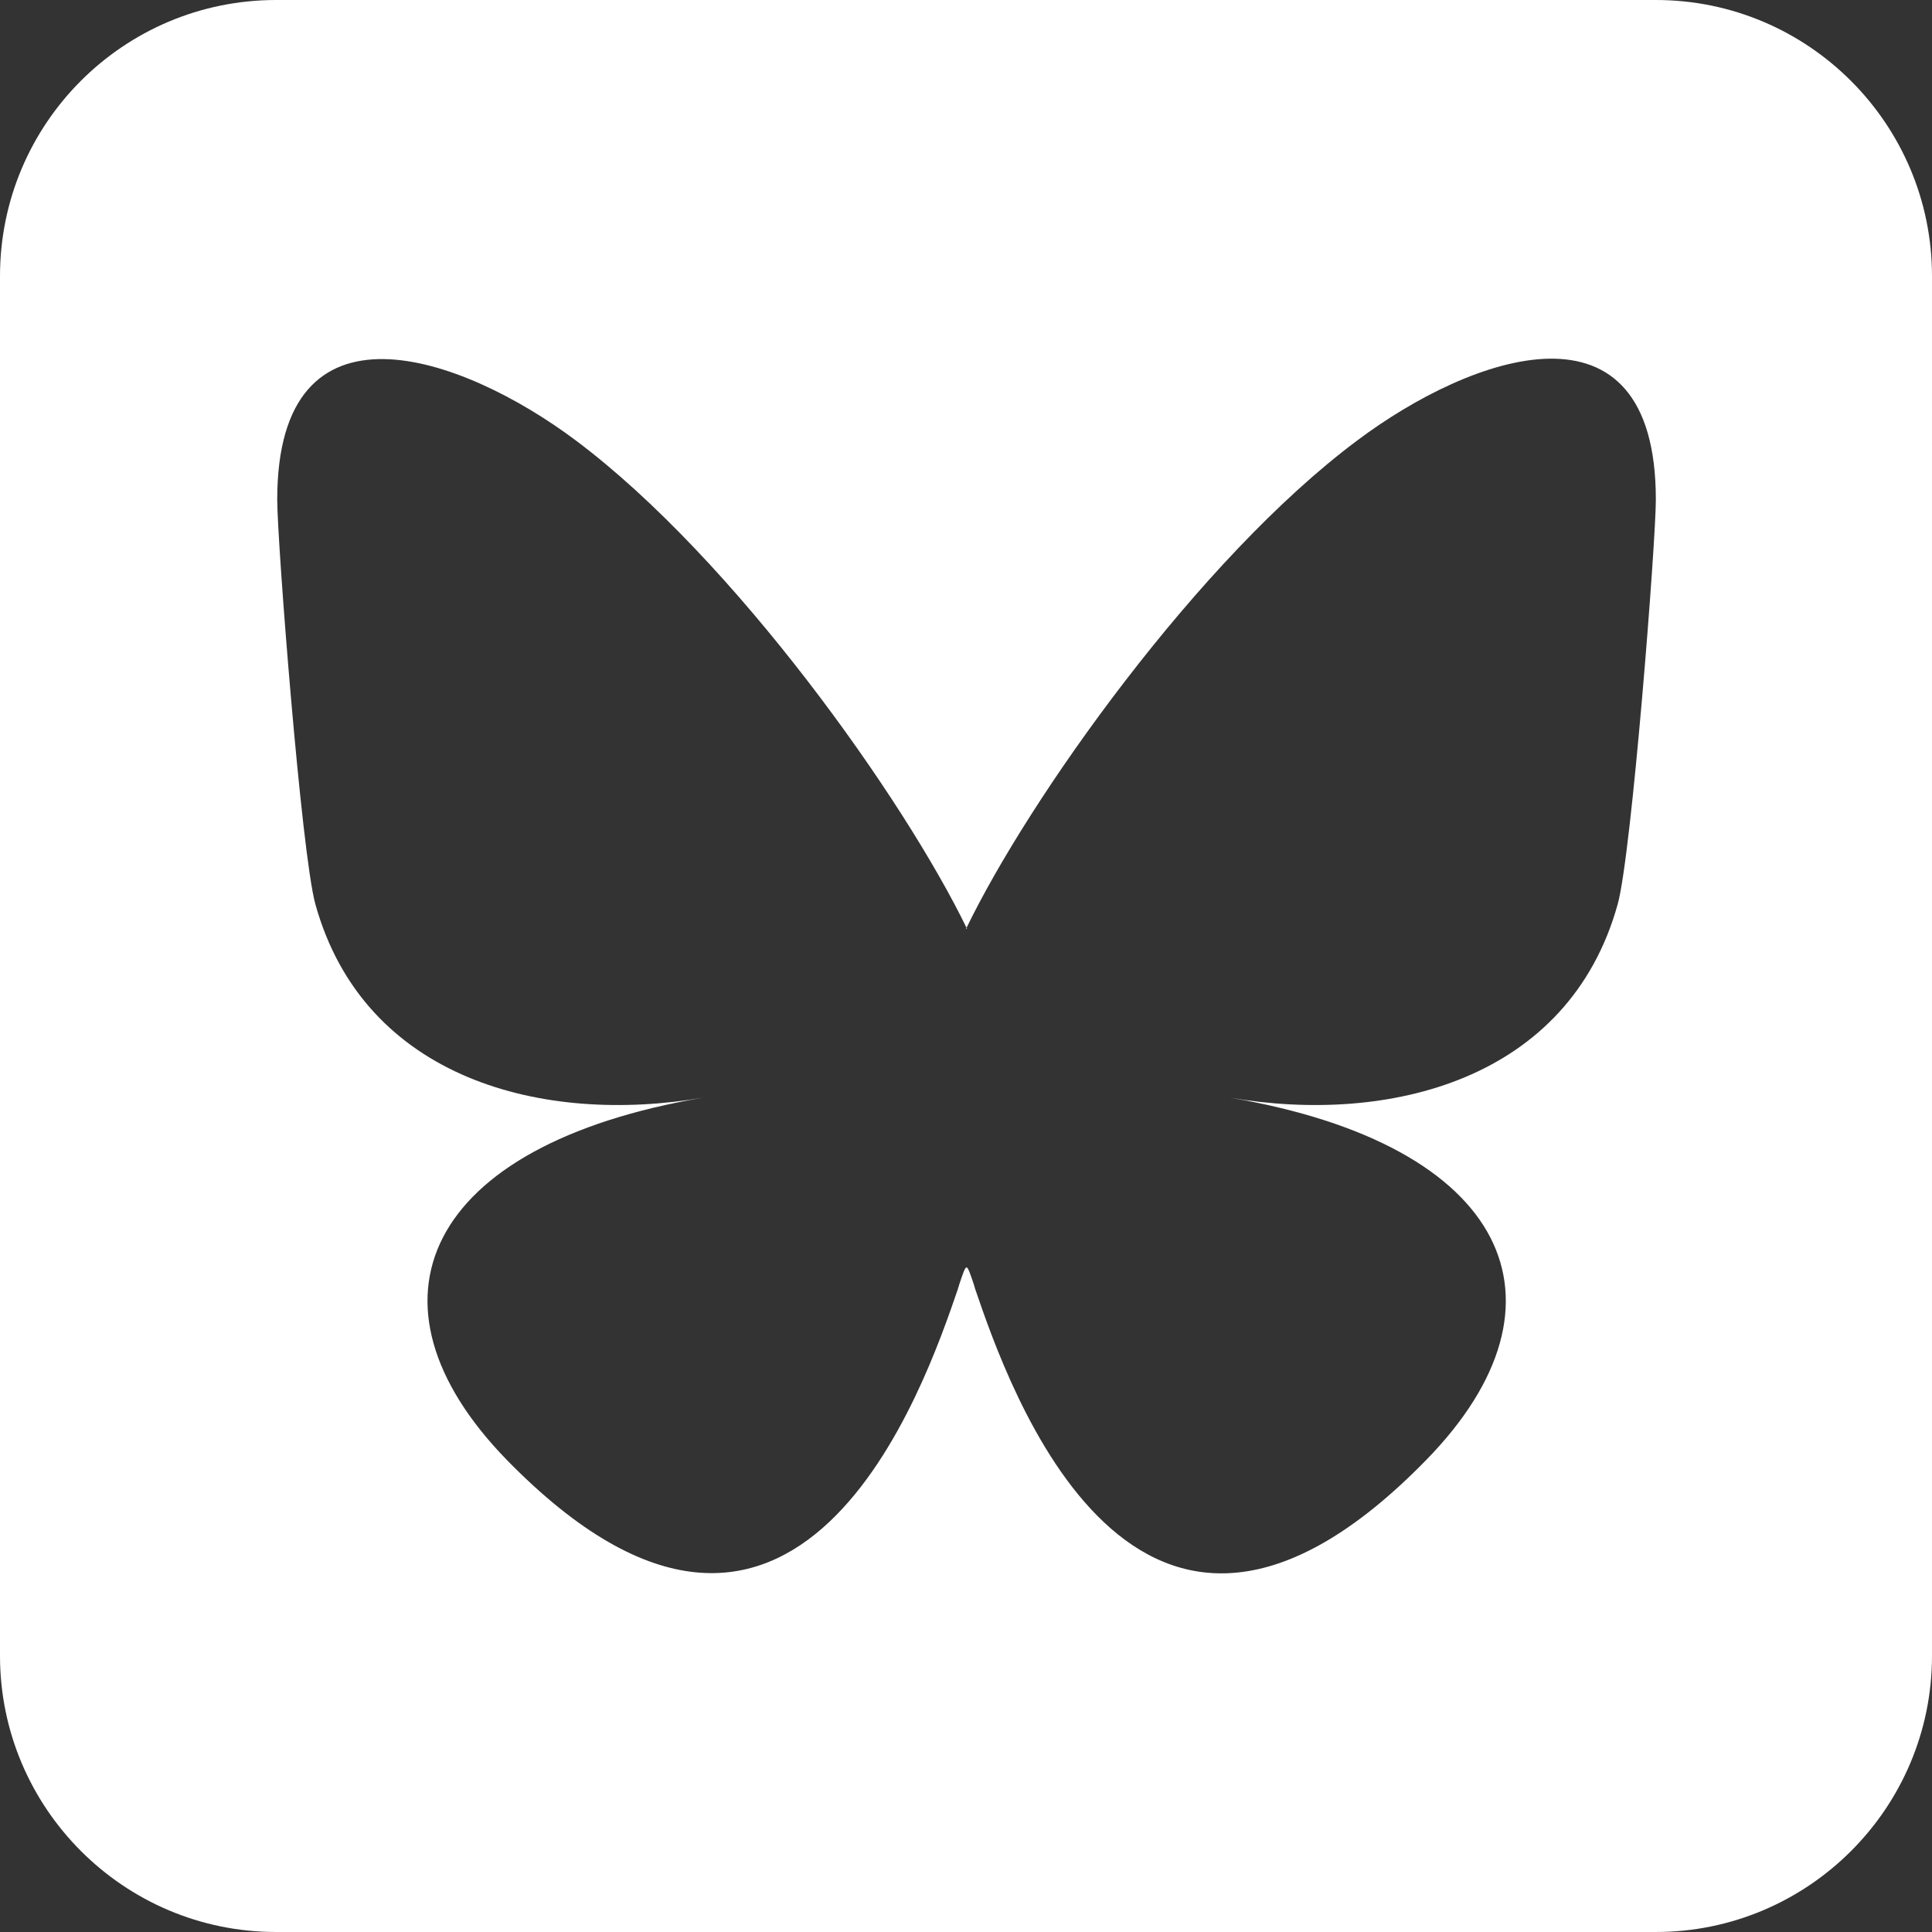
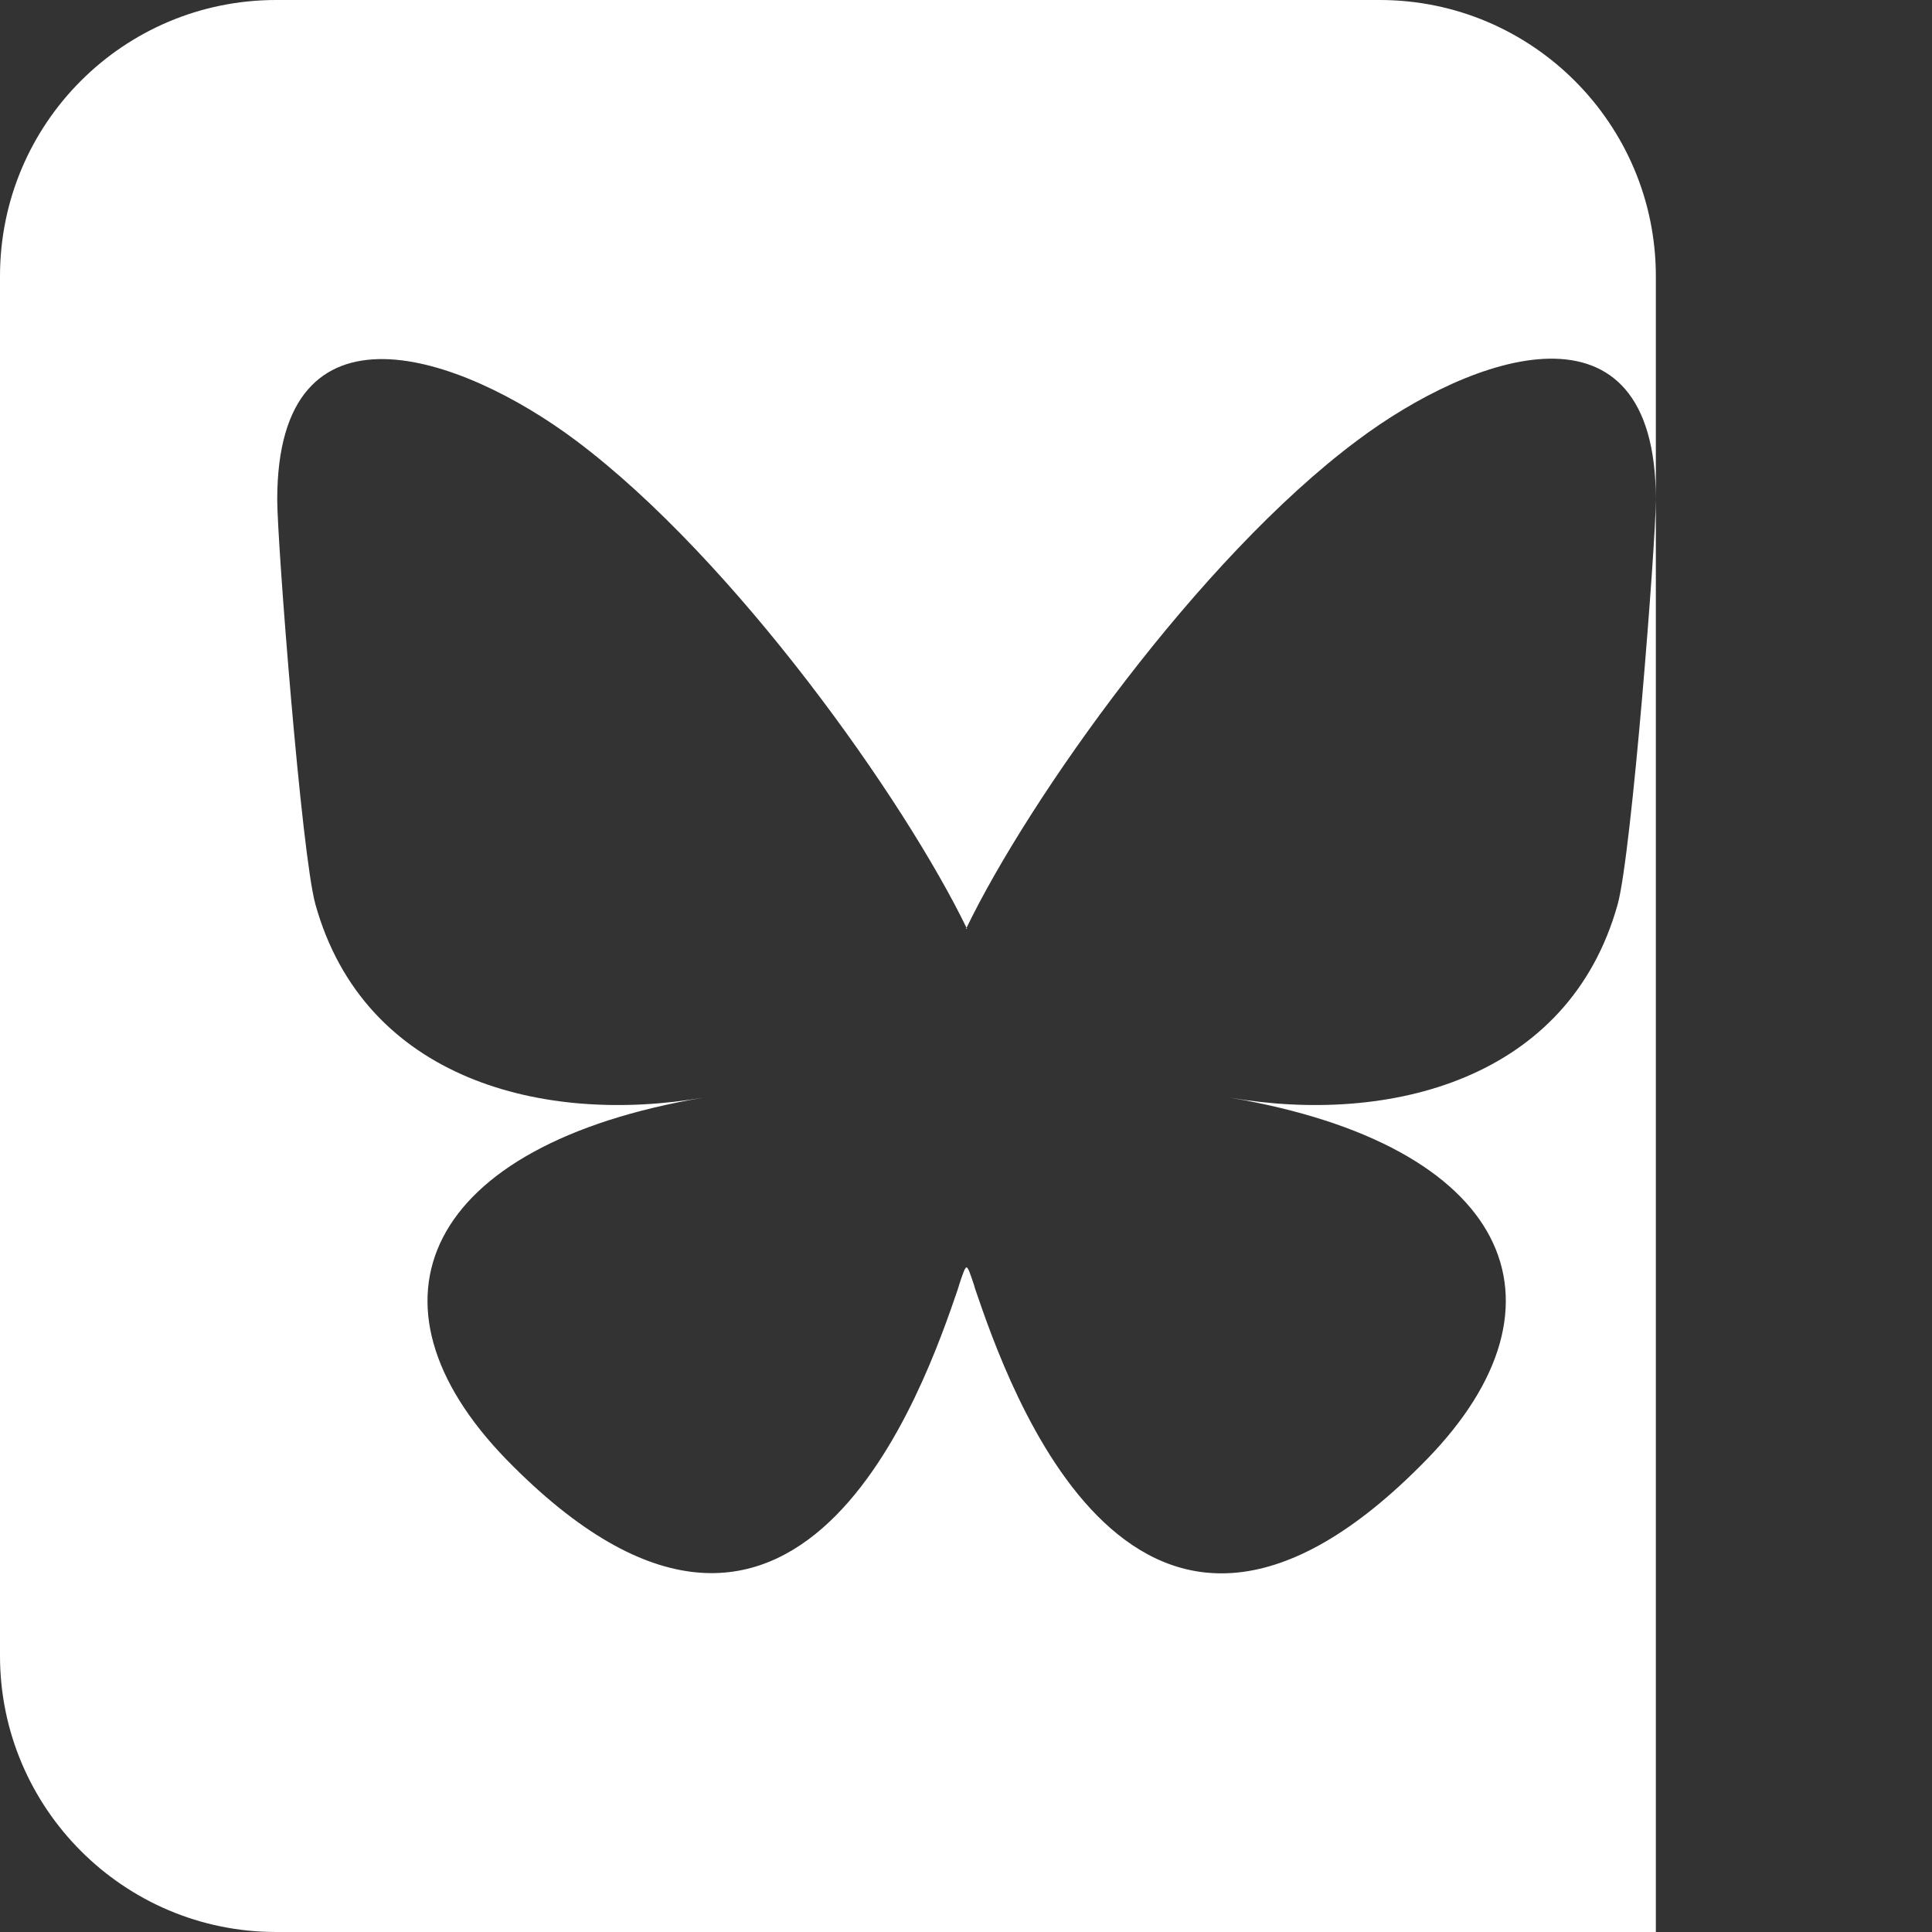
<svg xmlns="http://www.w3.org/2000/svg" id="Layer_2" data-name="Layer 2" viewBox="0 0 35.96 35.96">
  <rect x="0" y="0" width="35.96" height="35.96" fill="#333333" stroke="none" />
  <defs>
    <style>
      .cls-1 {
        fill: #fff;
      }
    </style>
  </defs>
  <g id="original">
-     <path class="cls-1" d="M5.14,0C2.3,0,0,2.3,0,5.14v25.68c0,2.83,2.3,5.14,5.14,5.14h25.68c2.83,0,5.14-2.3,5.14-5.14V5.14c0-2.83-2.3-5.14-5.14-5.14H5.14ZM17.98,17.29c1.16-2.41,4.33-6.89,7.28-9.09,2.13-1.6,5.56-2.83,5.56,1.1,0,.79-.45,6.59-.71,7.53-.91,3.27-4.25,4.11-7.22,3.6,5.19.88,6.52,3.81,3.66,6.74-5.42,5.56-7.79-1.4-8.4-3.18h0l-.02-.07c-.07-.21-.11-.33-.14-.33s-.07.12-.14.33c0,.02-.02.05-.02.07h0c-.61,1.78-2.98,8.73-8.4,3.18-2.85-2.93-1.53-5.86,3.66-6.74-2.97.51-6.31-.33-7.22-3.6-.26-.94-.71-6.74-.71-7.53,0-3.92,3.44-2.69,5.56-1.1,2.95,2.21,6.12,6.69,7.28,9.09h0Z" />
+     <path class="cls-1" d="M5.14,0C2.3,0,0,2.3,0,5.14v25.68c0,2.83,2.3,5.14,5.14,5.14h25.68V5.14c0-2.83-2.3-5.14-5.14-5.14H5.14ZM17.98,17.29c1.16-2.41,4.33-6.89,7.28-9.09,2.13-1.6,5.56-2.83,5.56,1.1,0,.79-.45,6.59-.71,7.53-.91,3.27-4.25,4.11-7.22,3.6,5.19.88,6.52,3.81,3.66,6.74-5.42,5.56-7.79-1.4-8.4-3.18h0l-.02-.07c-.07-.21-.11-.33-.14-.33s-.07.12-.14.33c0,.02-.02.05-.02.07h0c-.61,1.78-2.98,8.73-8.4,3.18-2.85-2.93-1.53-5.86,3.66-6.74-2.97.51-6.31-.33-7.22-3.6-.26-.94-.71-6.74-.71-7.53,0-3.92,3.44-2.69,5.56-1.1,2.95,2.21,6.12,6.69,7.28,9.09h0Z" />
  </g>
</svg>